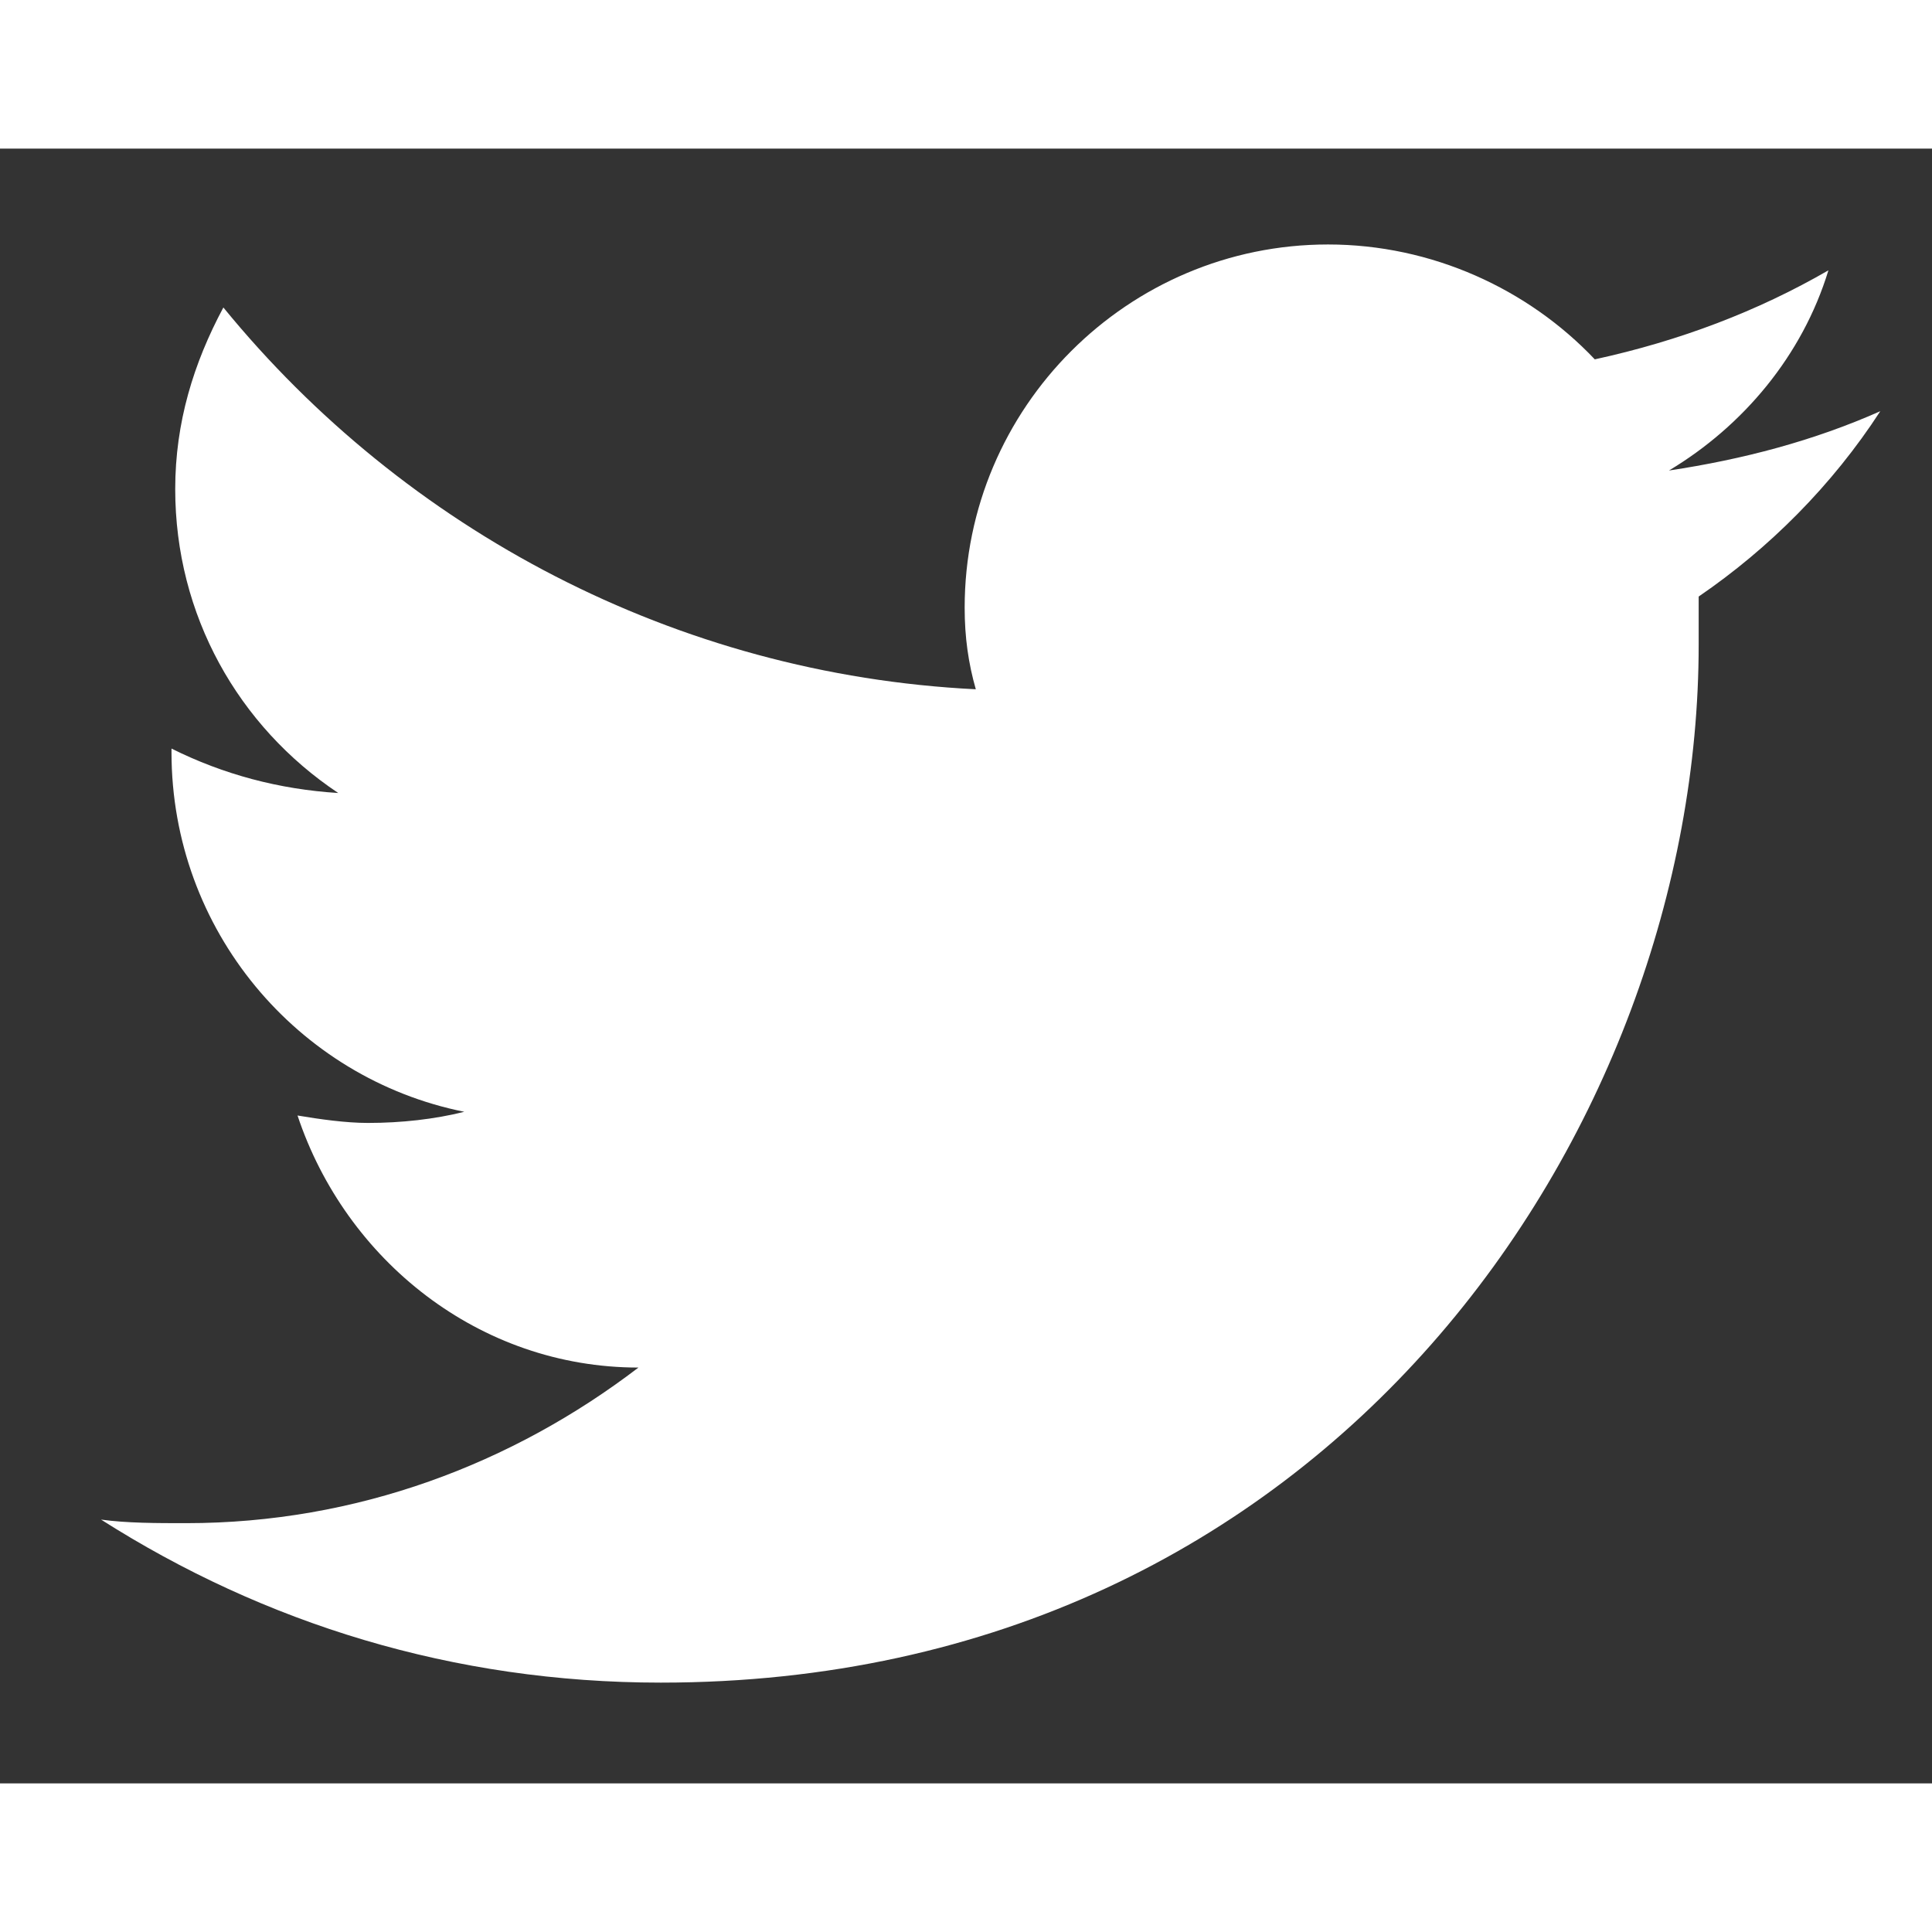
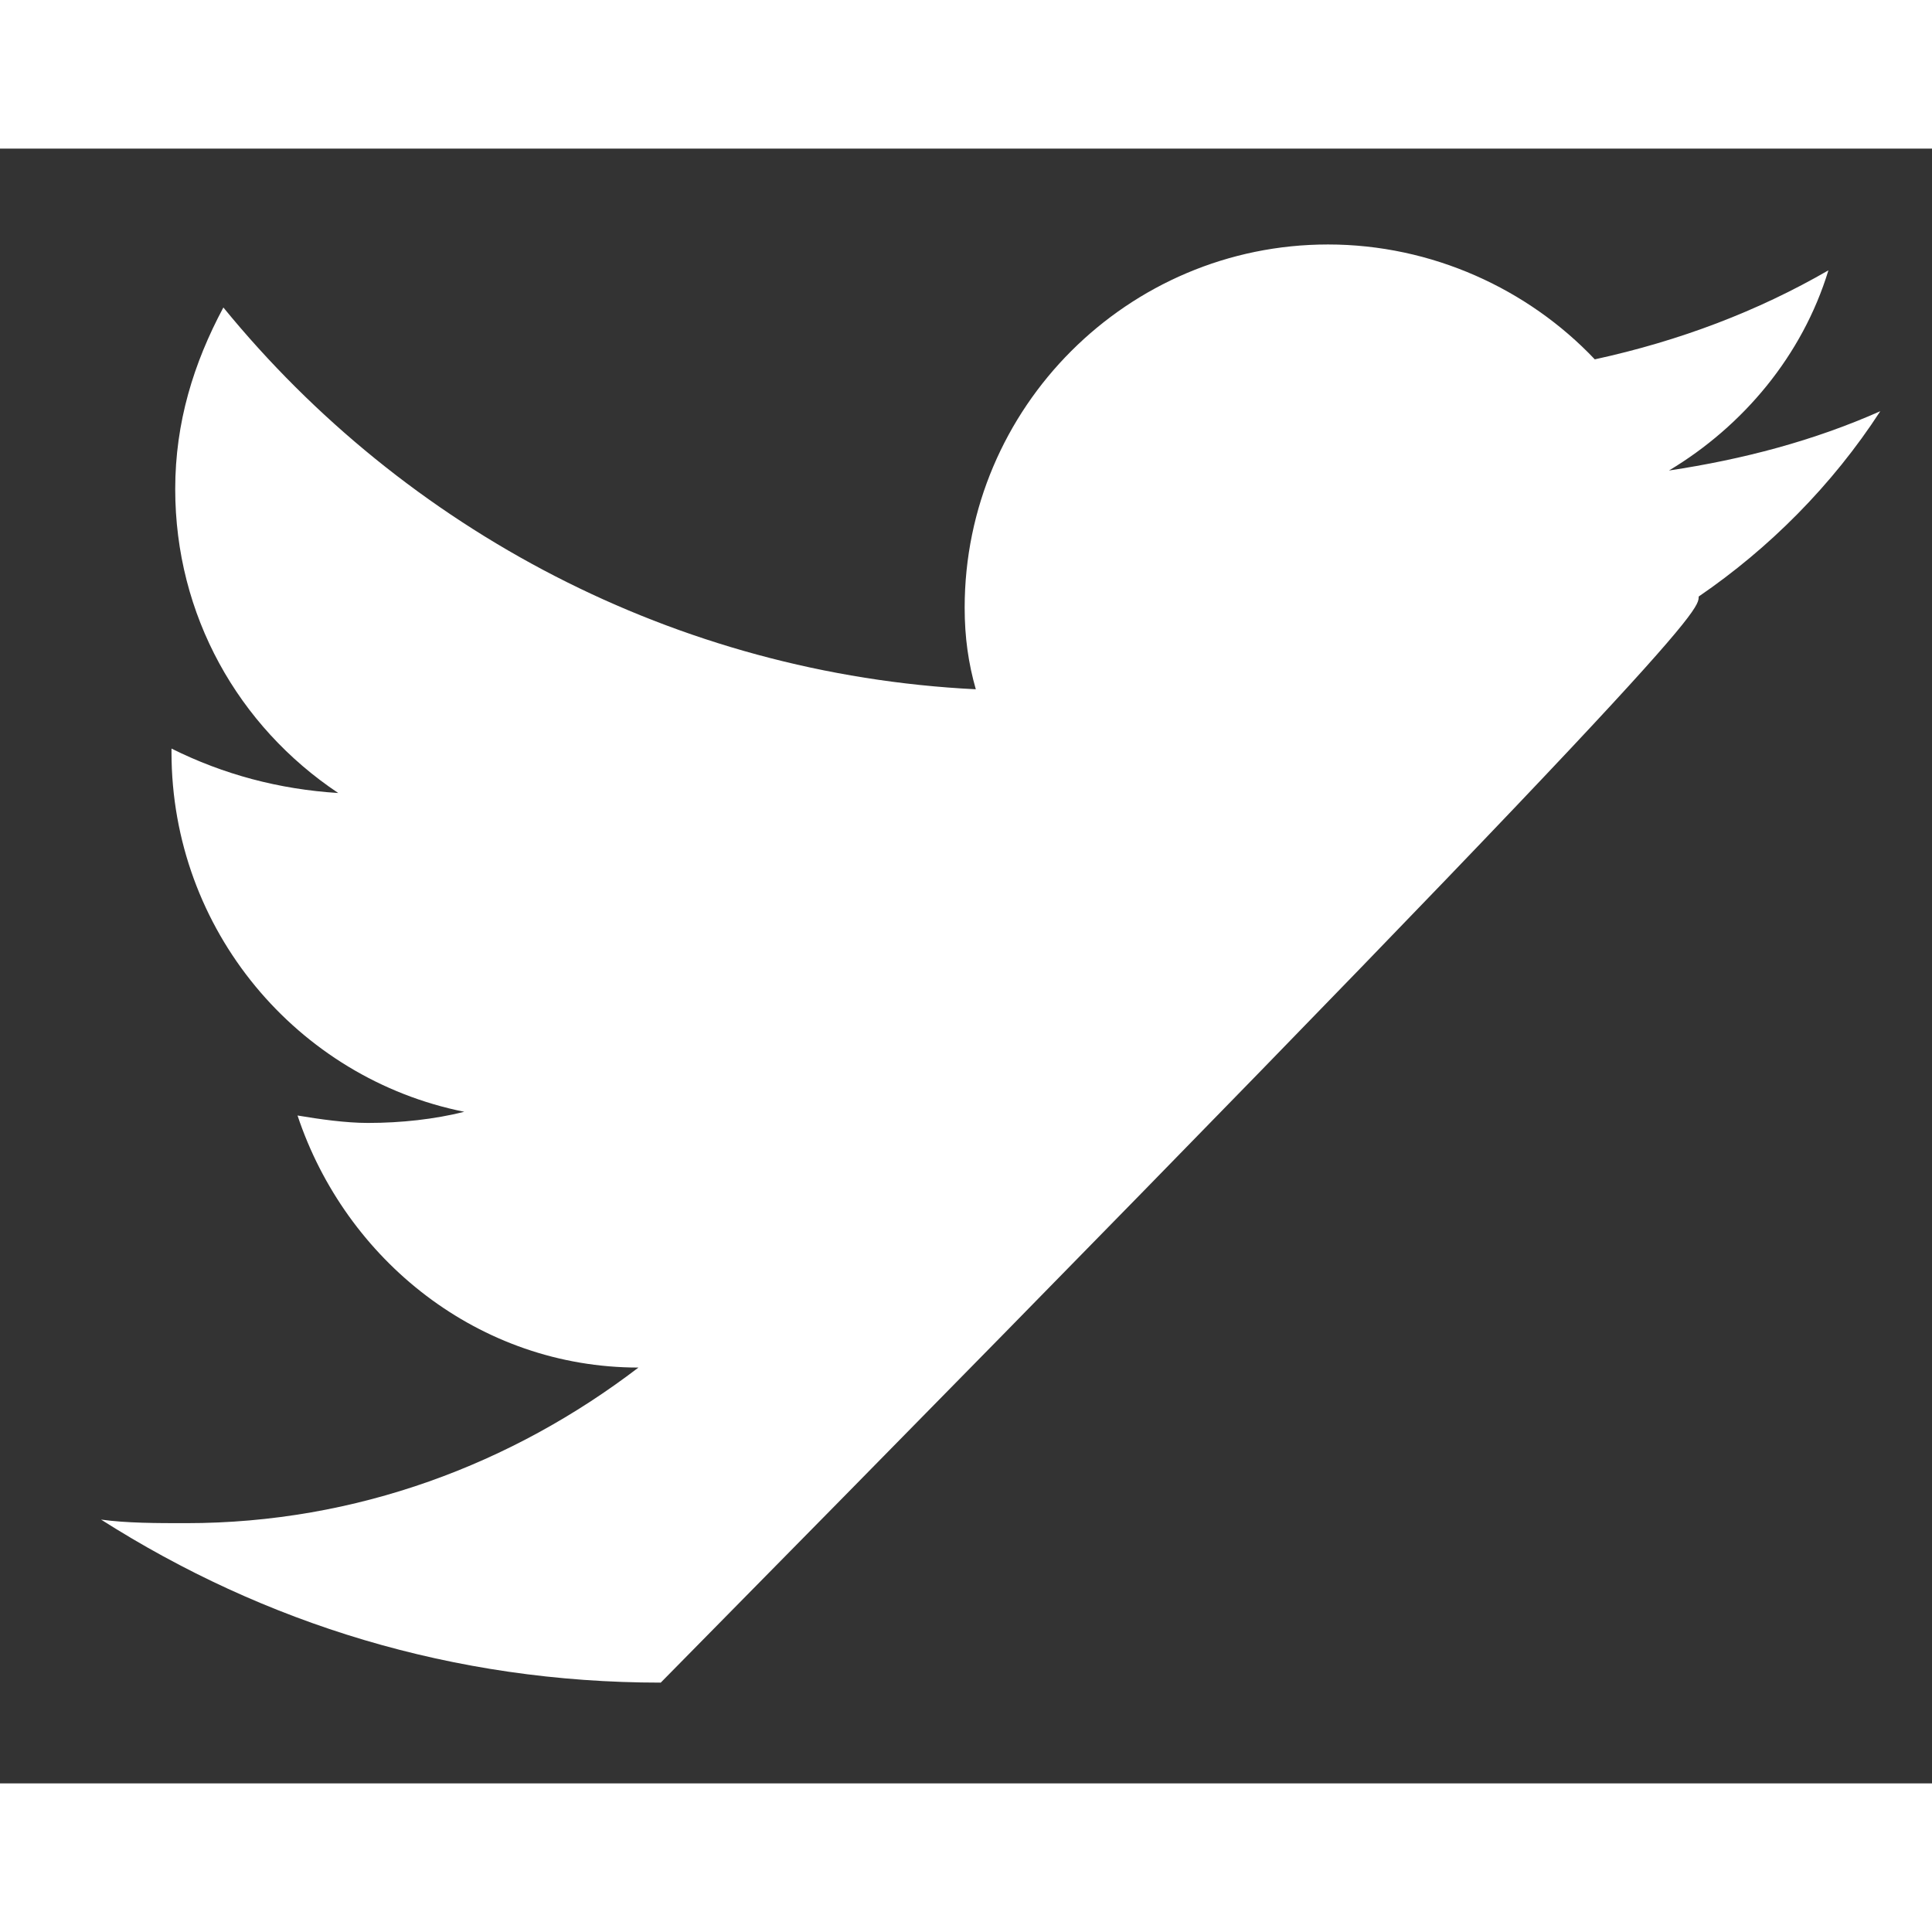
<svg xmlns="http://www.w3.org/2000/svg" width="16" height="16" viewBox="0 0 13 11" fill="none">
  <rect x="0" y="0" width="13" height="11" fill="#333333" stroke="none" />
-   <path d="M12.652 1.767C12.203 1.966 11.729 2.091 11.23 2.166C11.729 1.867 12.128 1.393 12.303 0.819C11.829 1.093 11.305 1.293 10.731 1.418C10.282 0.944 9.634 0.645 8.936 0.645C7.589 0.645 6.491 1.742 6.491 3.089C6.491 3.288 6.516 3.463 6.566 3.638C4.546 3.538 2.725 2.565 1.503 1.069C1.303 1.443 1.179 1.842 1.179 2.291C1.179 3.139 1.603 3.887 2.276 4.336C1.877 4.311 1.503 4.211 1.154 4.037V4.062C1.154 5.259 2.002 6.256 3.124 6.481C2.925 6.531 2.7 6.556 2.476 6.556C2.326 6.556 2.151 6.531 2.002 6.506C2.326 7.479 3.224 8.202 4.296 8.202C3.448 8.85 2.401 9.249 1.253 9.249C1.054 9.249 0.854 9.249 0.68 9.225C1.777 9.923 3.049 10.322 4.446 10.322C8.96 10.322 11.43 6.581 11.43 3.338C11.43 3.238 11.43 3.114 11.43 3.014C11.904 2.69 12.328 2.266 12.652 1.767Z" fill="white" />
+   <path d="M12.652 1.767C12.203 1.966 11.729 2.091 11.23 2.166C11.729 1.867 12.128 1.393 12.303 0.819C11.829 1.093 11.305 1.293 10.731 1.418C10.282 0.944 9.634 0.645 8.936 0.645C7.589 0.645 6.491 1.742 6.491 3.089C6.491 3.288 6.516 3.463 6.566 3.638C4.546 3.538 2.725 2.565 1.503 1.069C1.303 1.443 1.179 1.842 1.179 2.291C1.179 3.139 1.603 3.887 2.276 4.336C1.877 4.311 1.503 4.211 1.154 4.037V4.062C1.154 5.259 2.002 6.256 3.124 6.481C2.925 6.531 2.7 6.556 2.476 6.556C2.326 6.556 2.151 6.531 2.002 6.506C2.326 7.479 3.224 8.202 4.296 8.202C3.448 8.85 2.401 9.249 1.253 9.249C1.054 9.249 0.854 9.249 0.68 9.225C1.777 9.923 3.049 10.322 4.446 10.322C11.43 3.238 11.43 3.114 11.43 3.014C11.904 2.69 12.328 2.266 12.652 1.767Z" fill="white" />
</svg>